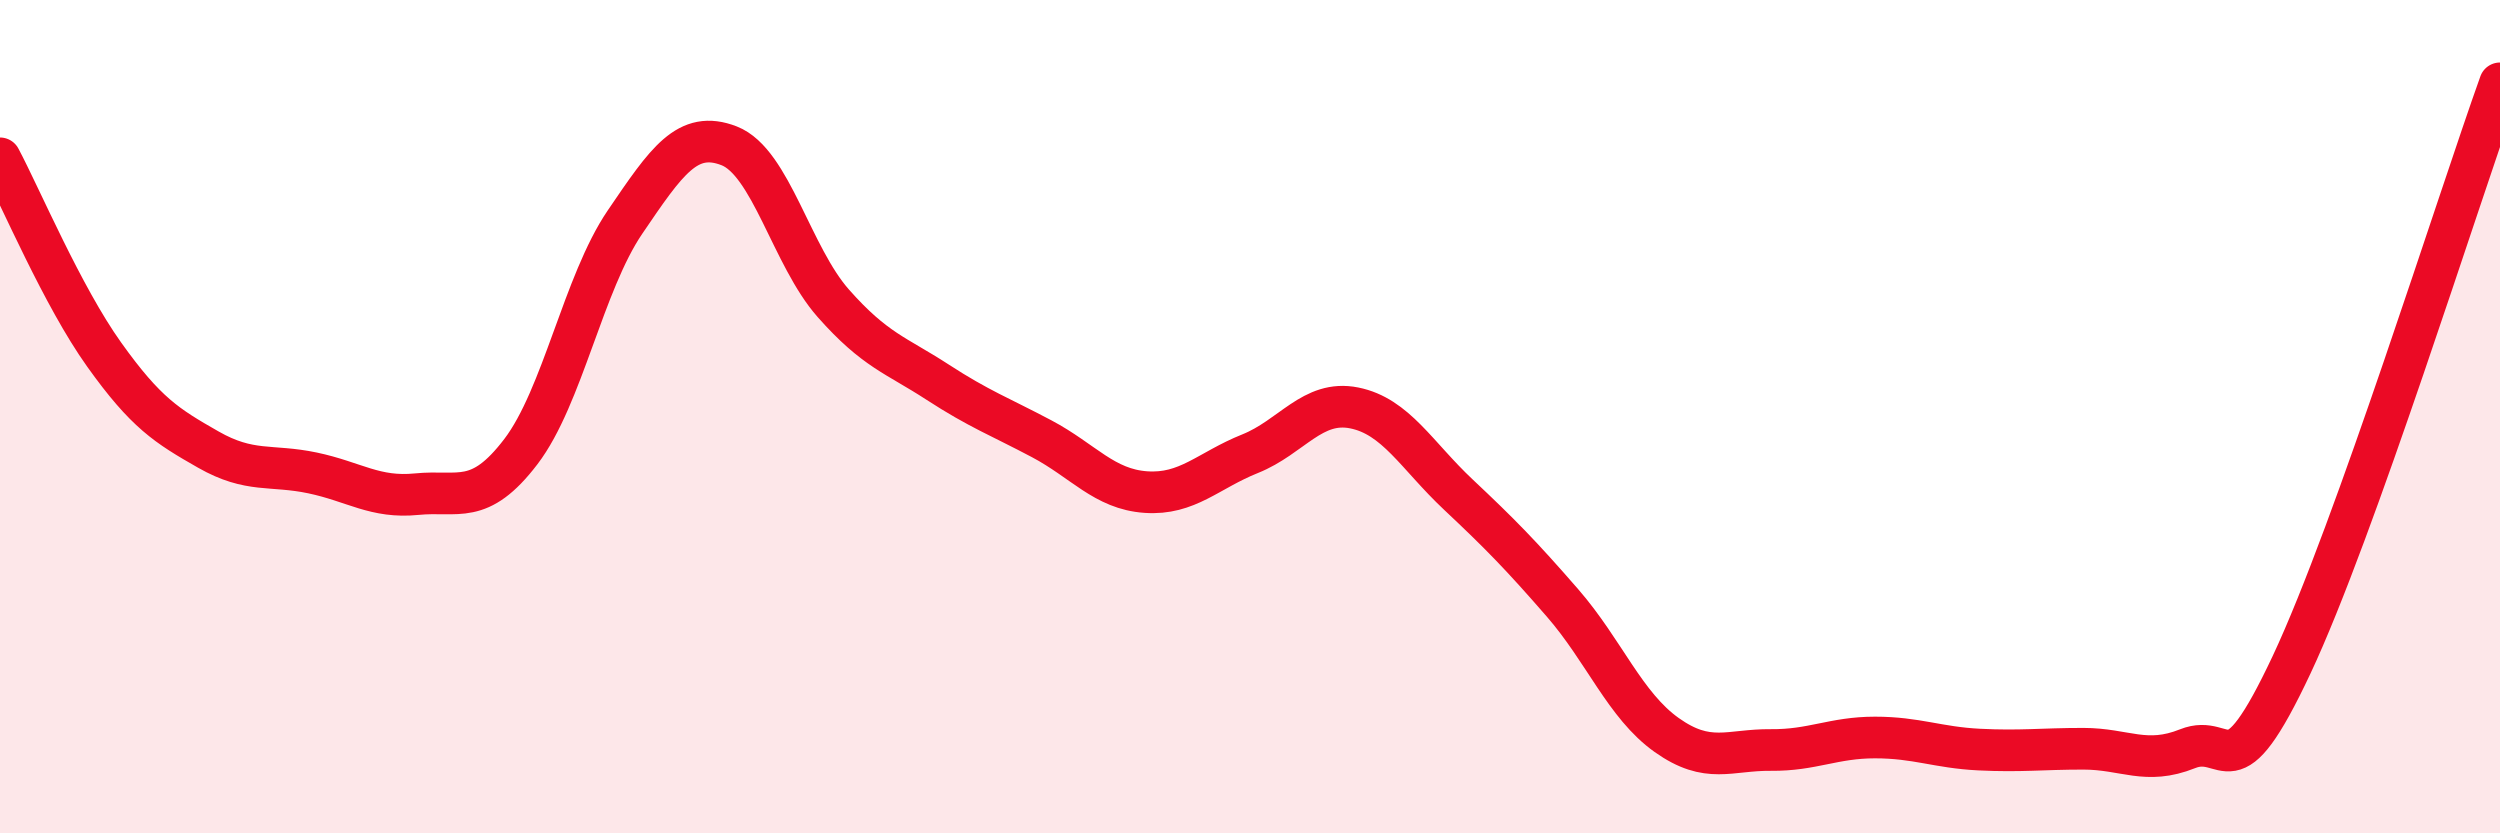
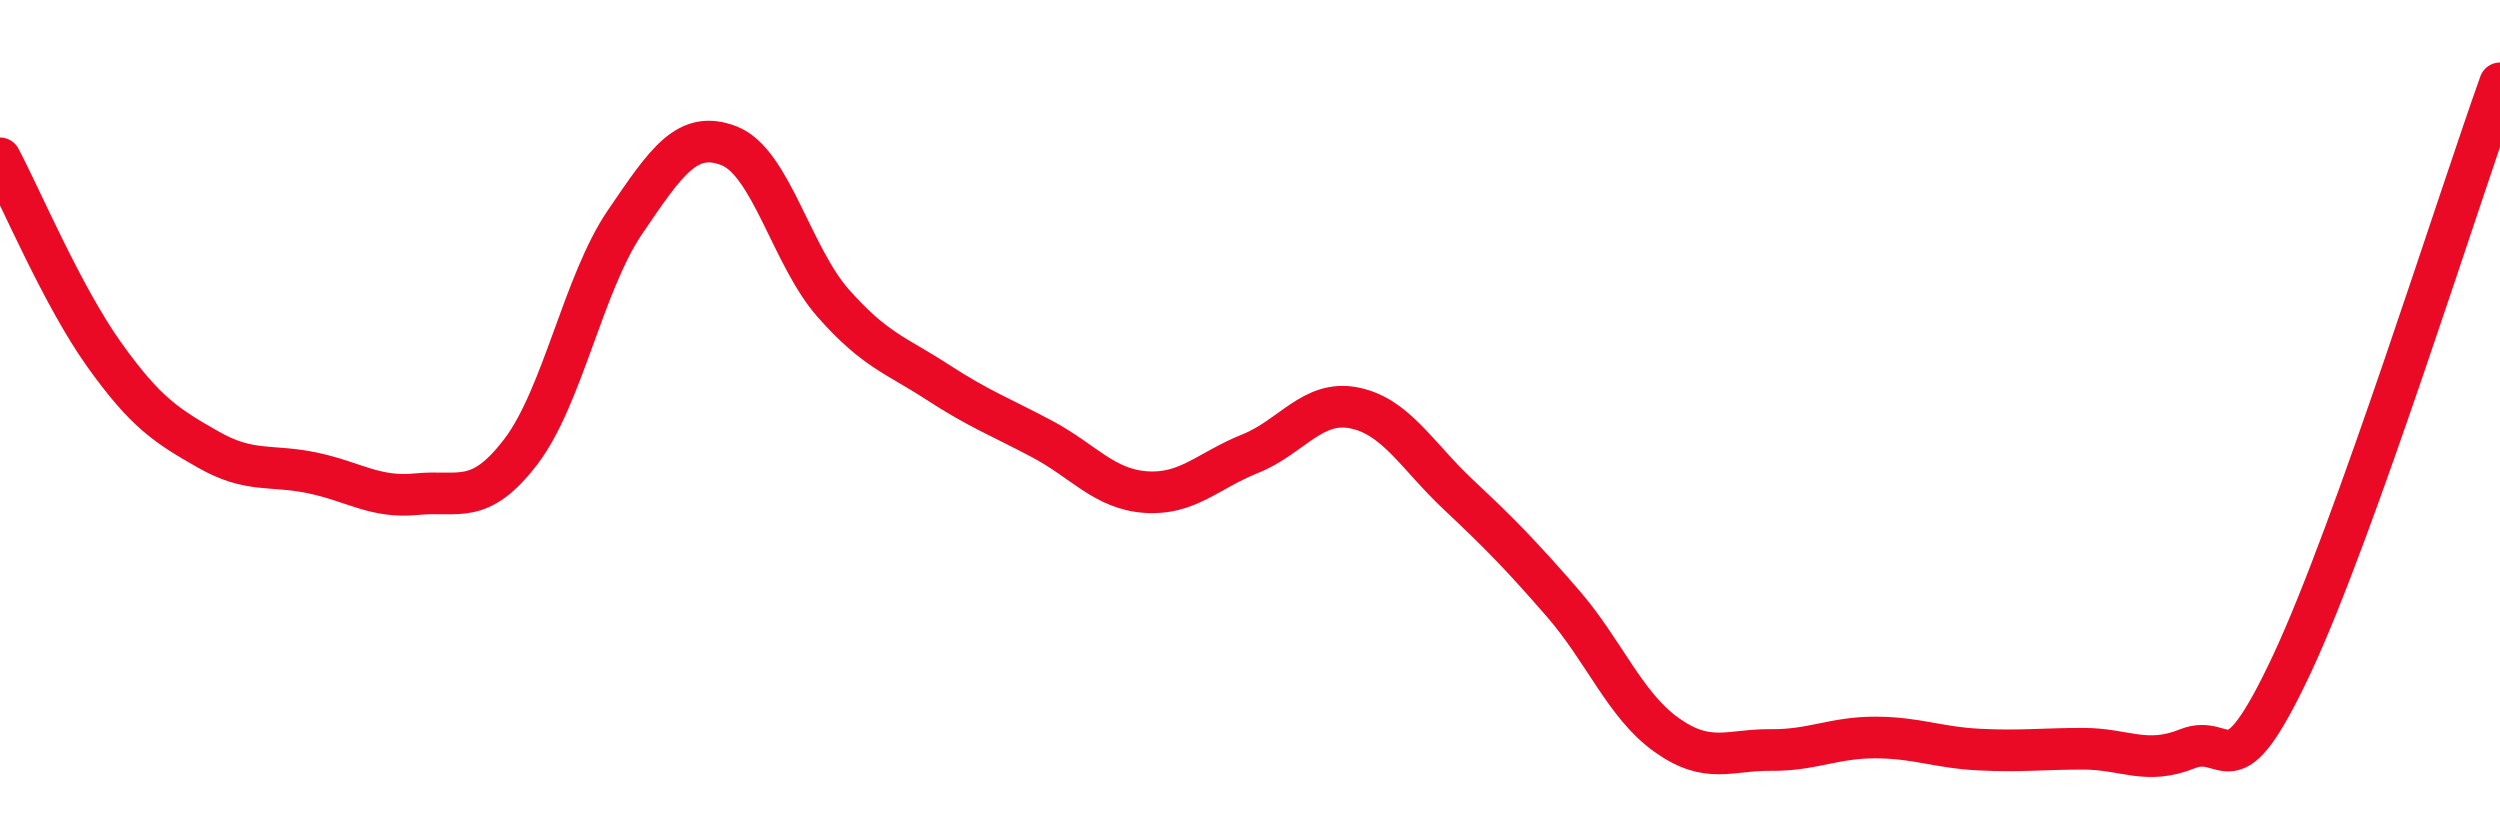
<svg xmlns="http://www.w3.org/2000/svg" width="60" height="20" viewBox="0 0 60 20">
-   <path d="M 0,3.8 C 0.5,4.74 1.5,7.11 2.5,8.51 C 3.5,9.91 4,10.22 5,10.79 C 6,11.36 6.5,11.14 7.5,11.35 C 8.5,11.56 9,11.96 10,11.86 C 11,11.76 11.5,12.15 12.5,10.84 C 13.5,9.53 14,6.8 15,5.33 C 16,3.86 16.5,3.11 17.5,3.5 C 18.5,3.89 19,6.15 20,7.28 C 21,8.41 21.5,8.52 22.5,9.17 C 23.5,9.82 24,10 25,10.53 C 26,11.06 26.5,11.74 27.5,11.81 C 28.5,11.88 29,11.29 30,10.89 C 31,10.49 31.5,9.59 32.5,9.79 C 33.5,9.99 34,10.93 35,11.87 C 36,12.81 36.5,13.32 37.5,14.47 C 38.5,15.62 39,16.93 40,17.64 C 41,18.35 41.5,17.99 42.5,18 C 43.5,18.01 44,17.7 45,17.7 C 46,17.7 46.5,17.94 47.5,17.99 C 48.5,18.04 49,17.97 50,17.97 C 51,17.97 51.5,18.37 52.5,17.97 C 53.5,17.57 53.5,19.14 55,15.95 C 56.5,12.76 59,4.79 60,2L60 20L0 20Z" fill="#EB0A25" opacity="0.1" stroke-linecap="round" stroke-linejoin="round" />
  <path d="M 0,3.8 C 0.5,4.74 1.5,7.11 2.5,8.51 C 3.5,9.91 4,10.22 5,10.79 C 6,11.36 6.5,11.14 7.5,11.35 C 8.5,11.56 9,11.96 10,11.86 C 11,11.76 11.5,12.15 12.5,10.84 C 13.5,9.53 14,6.8 15,5.33 C 16,3.86 16.5,3.11 17.5,3.5 C 18.5,3.89 19,6.15 20,7.28 C 21,8.41 21.5,8.52 22.5,9.17 C 23.5,9.82 24,10 25,10.53 C 26,11.06 26.5,11.74 27.5,11.81 C 28.5,11.88 29,11.29 30,10.89 C 31,10.49 31.5,9.59 32.5,9.79 C 33.5,9.99 34,10.93 35,11.87 C 36,12.81 36.5,13.32 37.5,14.47 C 38.5,15.62 39,16.93 40,17.64 C 41,18.35 41.5,17.99 42.5,18 C 43.5,18.01 44,17.7 45,17.7 C 46,17.7 46.5,17.94 47.5,17.99 C 48.5,18.04 49,17.97 50,17.97 C 51,17.97 51.5,18.37 52.5,17.97 C 53.5,17.57 53.5,19.14 55,15.95 C 56.5,12.76 59,4.79 60,2" stroke="#EB0A25" stroke-width="1" fill="none" stroke-linecap="round" stroke-linejoin="round" />
</svg>